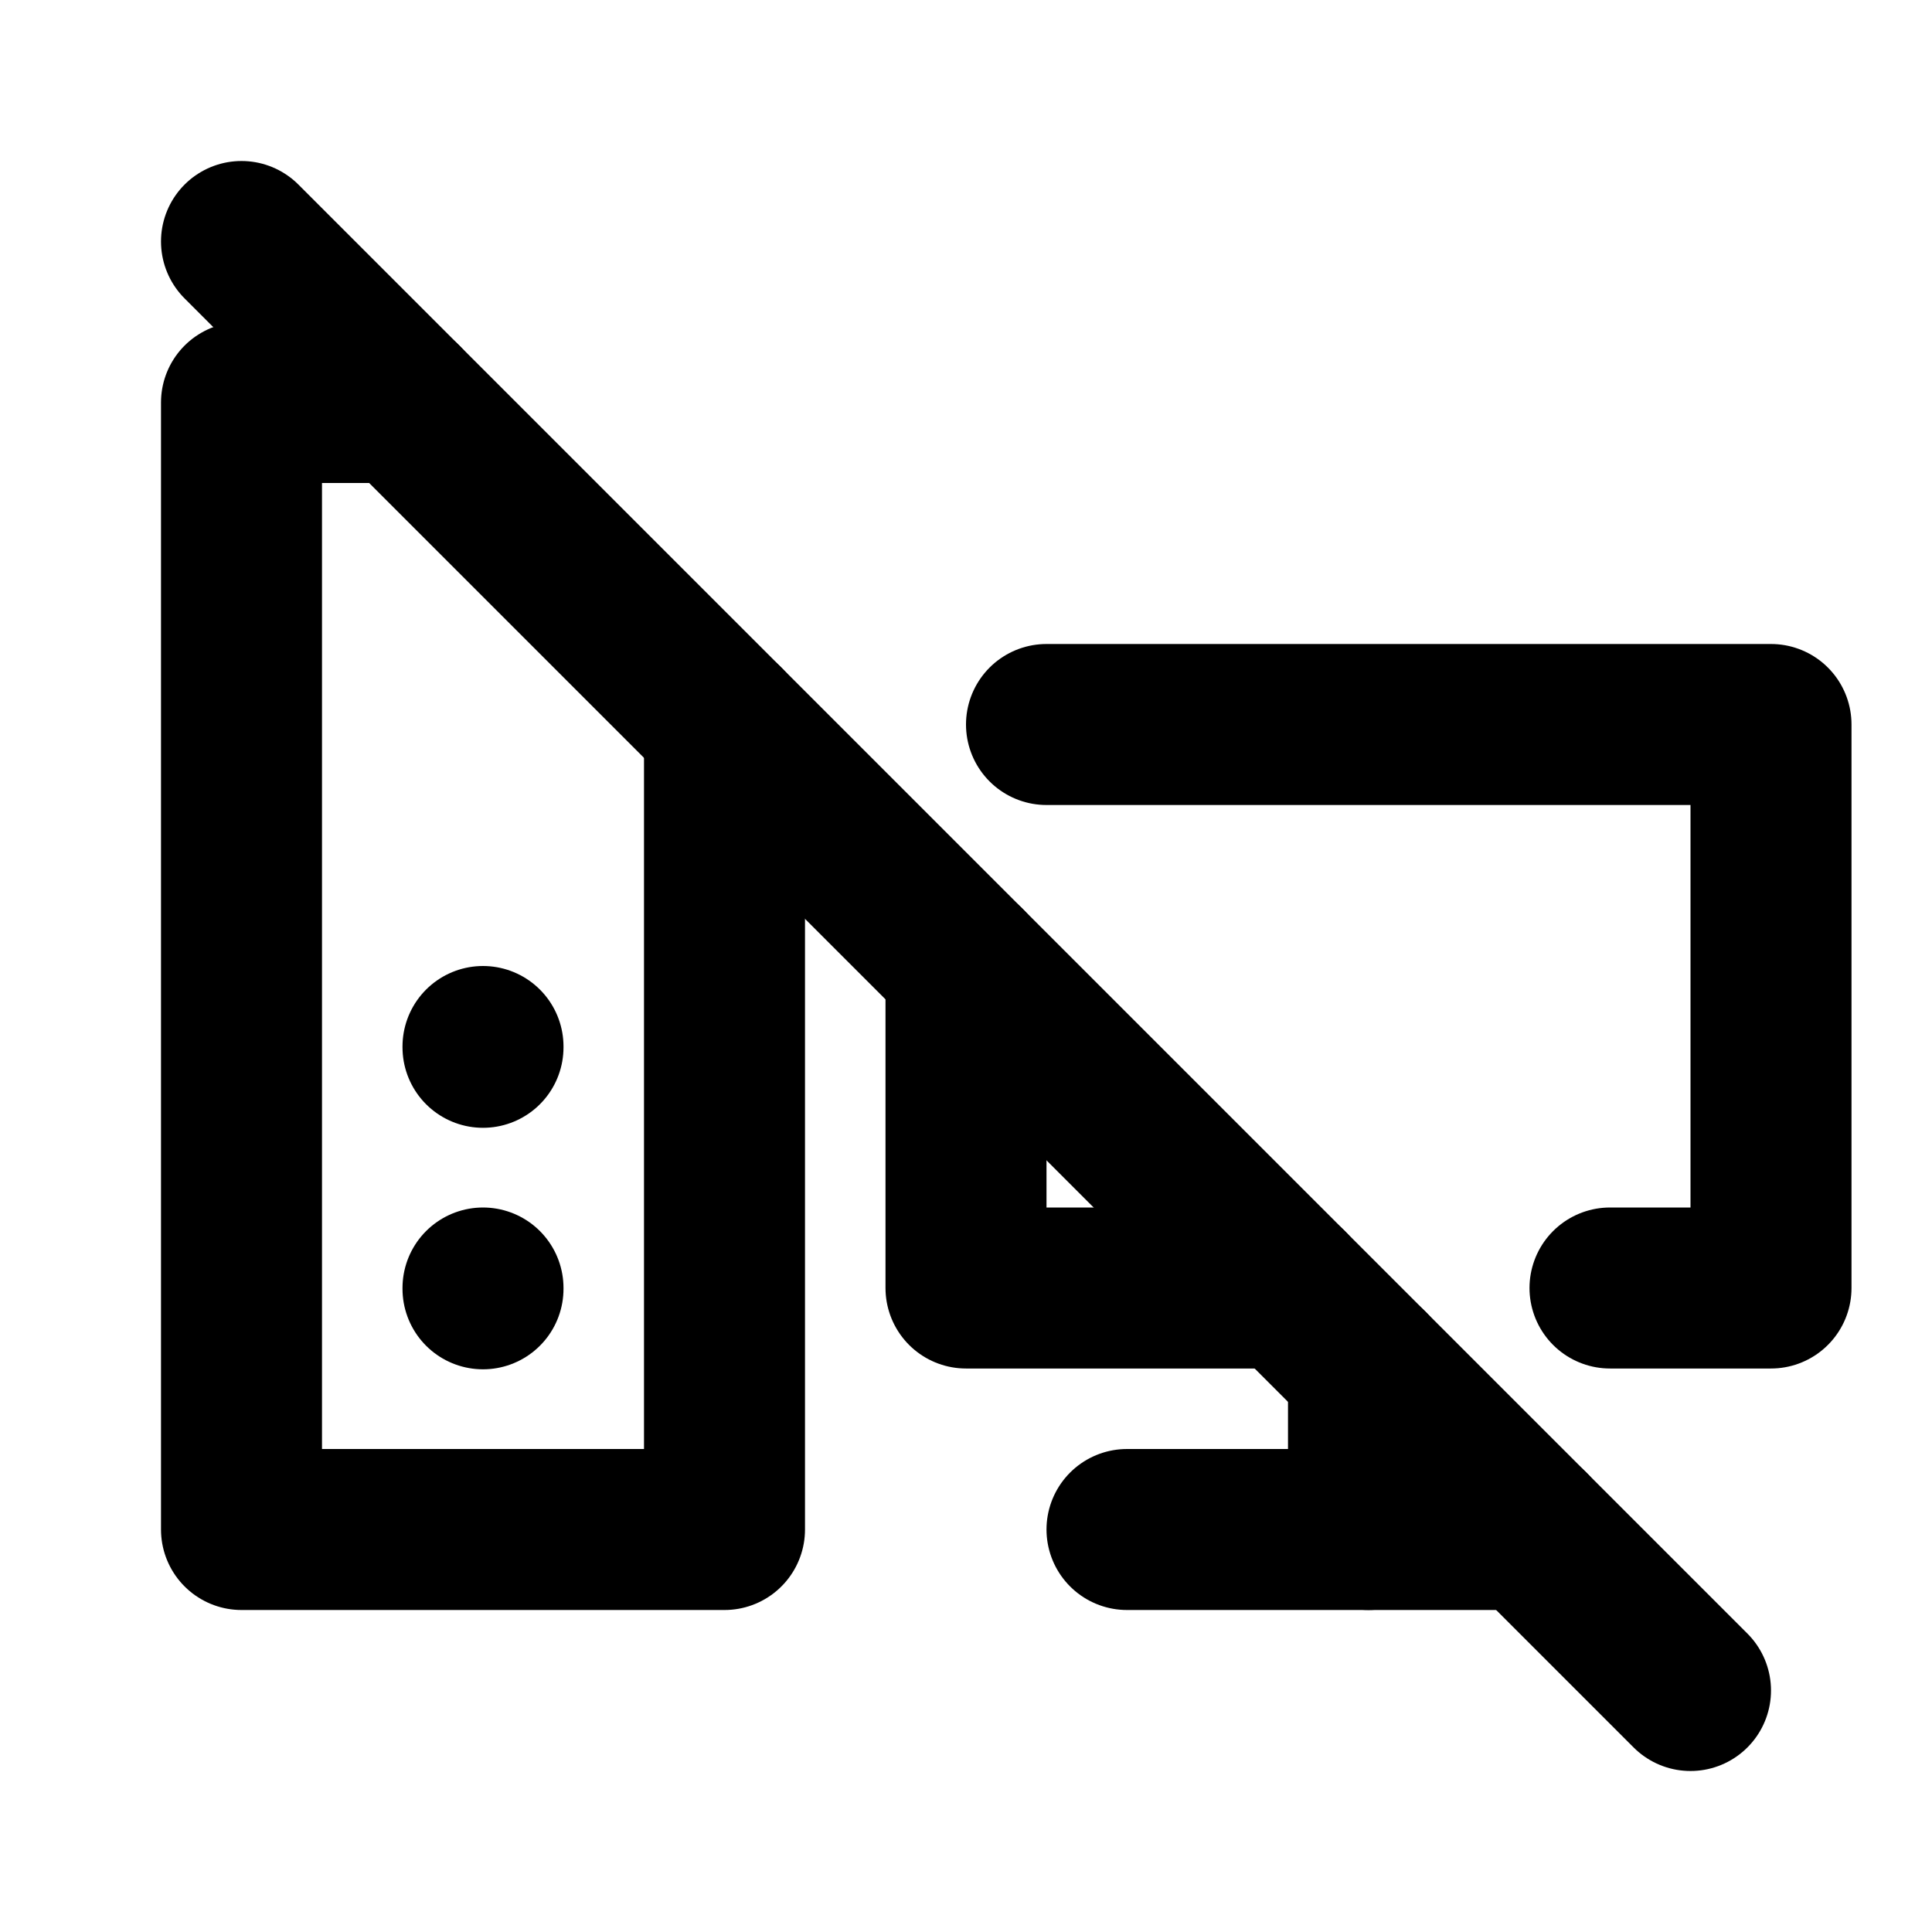
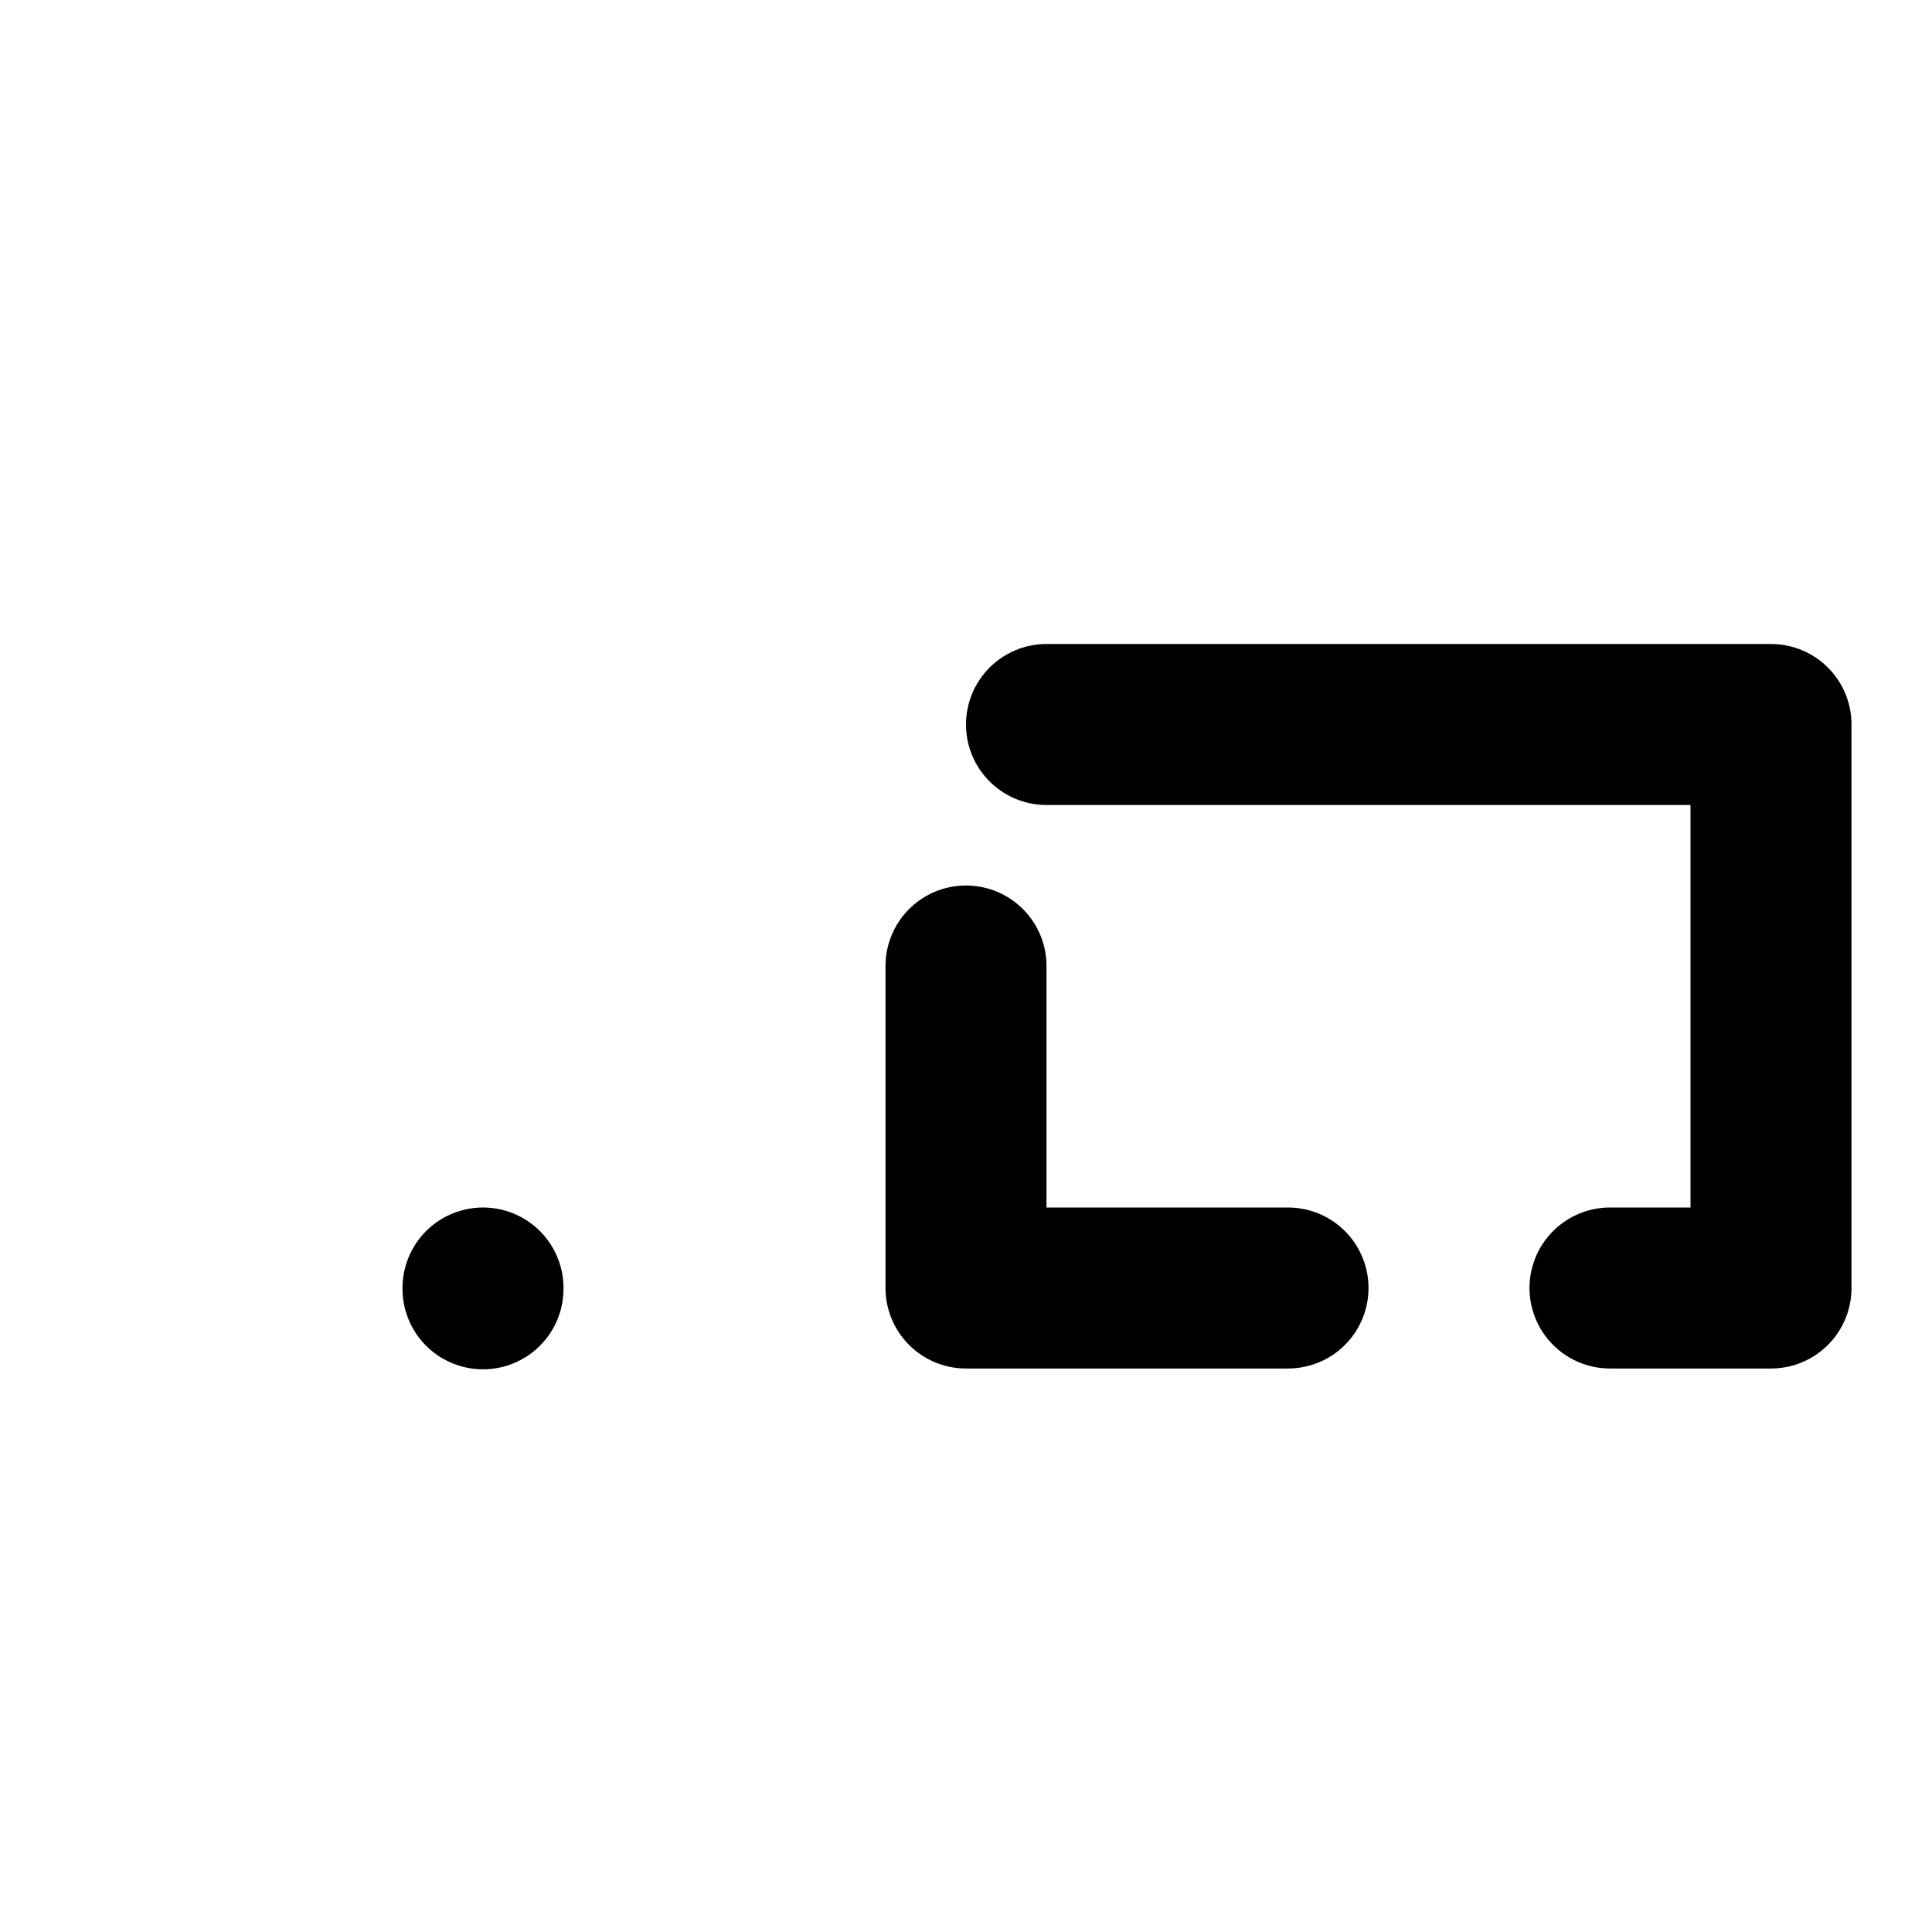
<svg xmlns="http://www.w3.org/2000/svg" width="24" height="24" viewBox="0 0 24 24" fill="none" stroke="currentColor" stroke-width="2" stroke-linecap="round" stroke-linejoin="round">
-   <path d="M9 9v10h-6v-14h2" />
  <path d="M13 9h9v7h-2m-4 0h-4v-4" />
-   <path d="M14 19h5" />
-   <path d="M17 17v2" />
-   <path d="M6 13v.01" />
  <path d="M6 16v.01" />
-   <path d="M3 3l18 18" />
</svg>